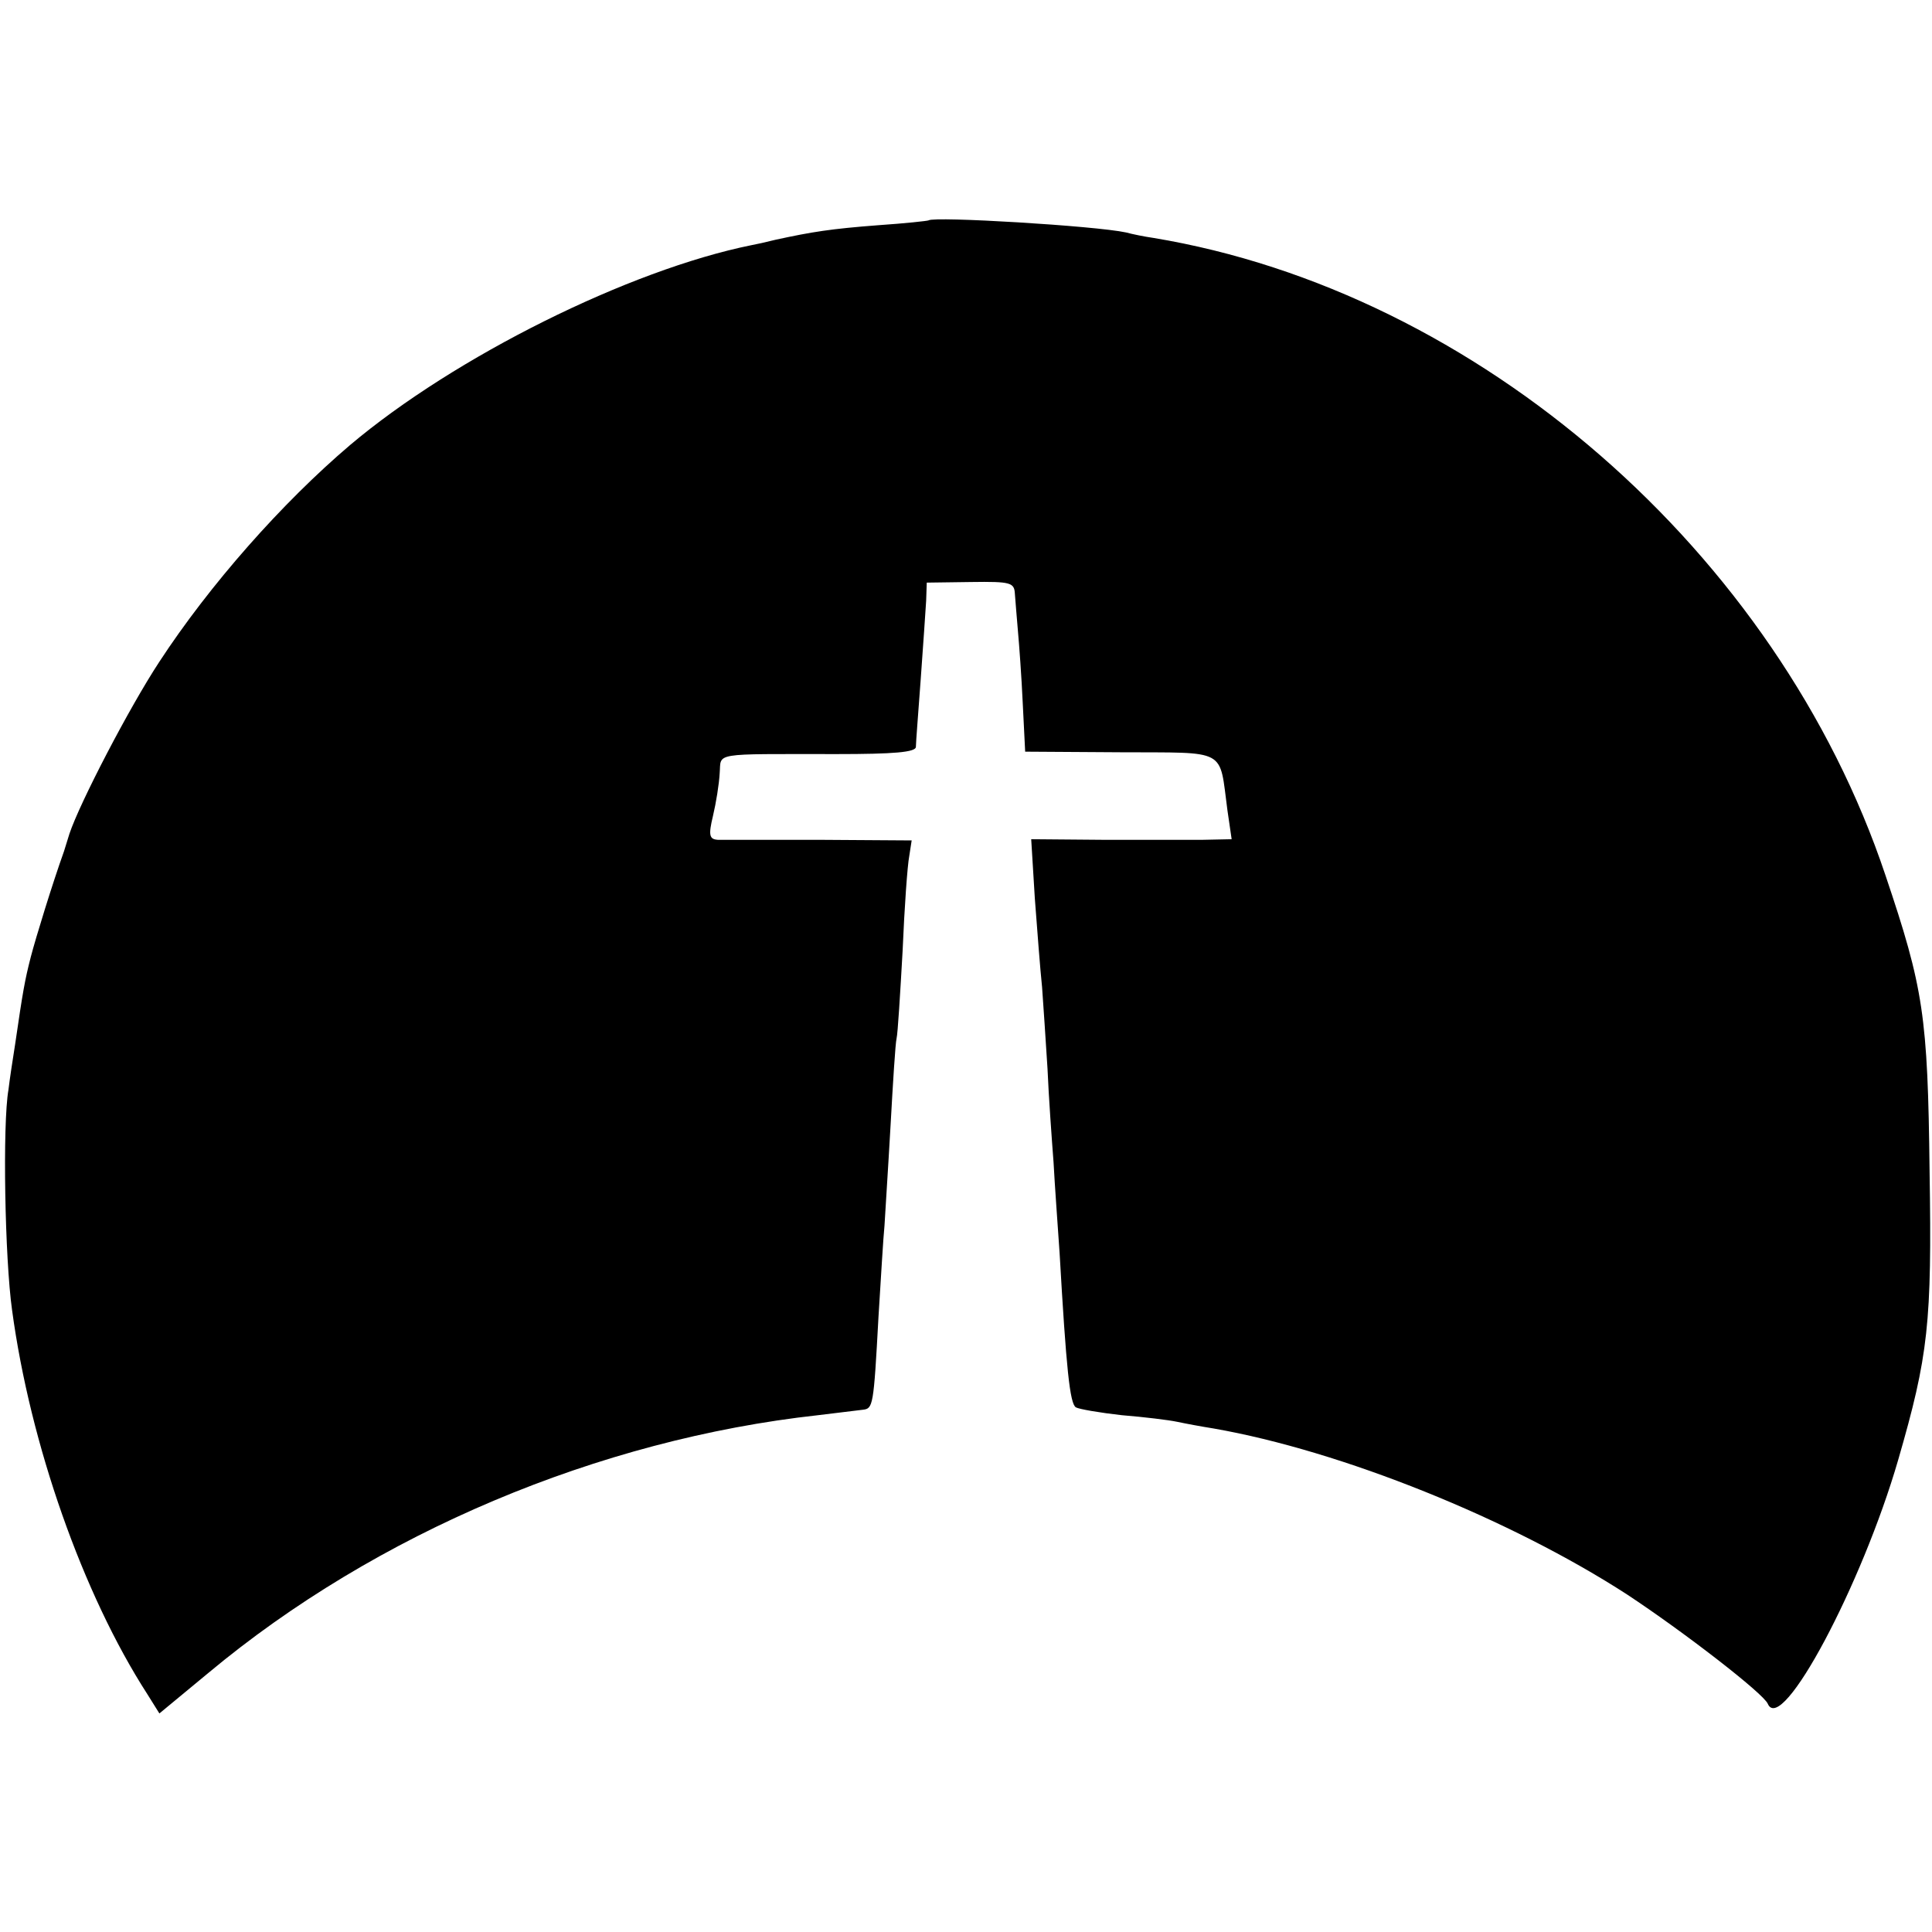
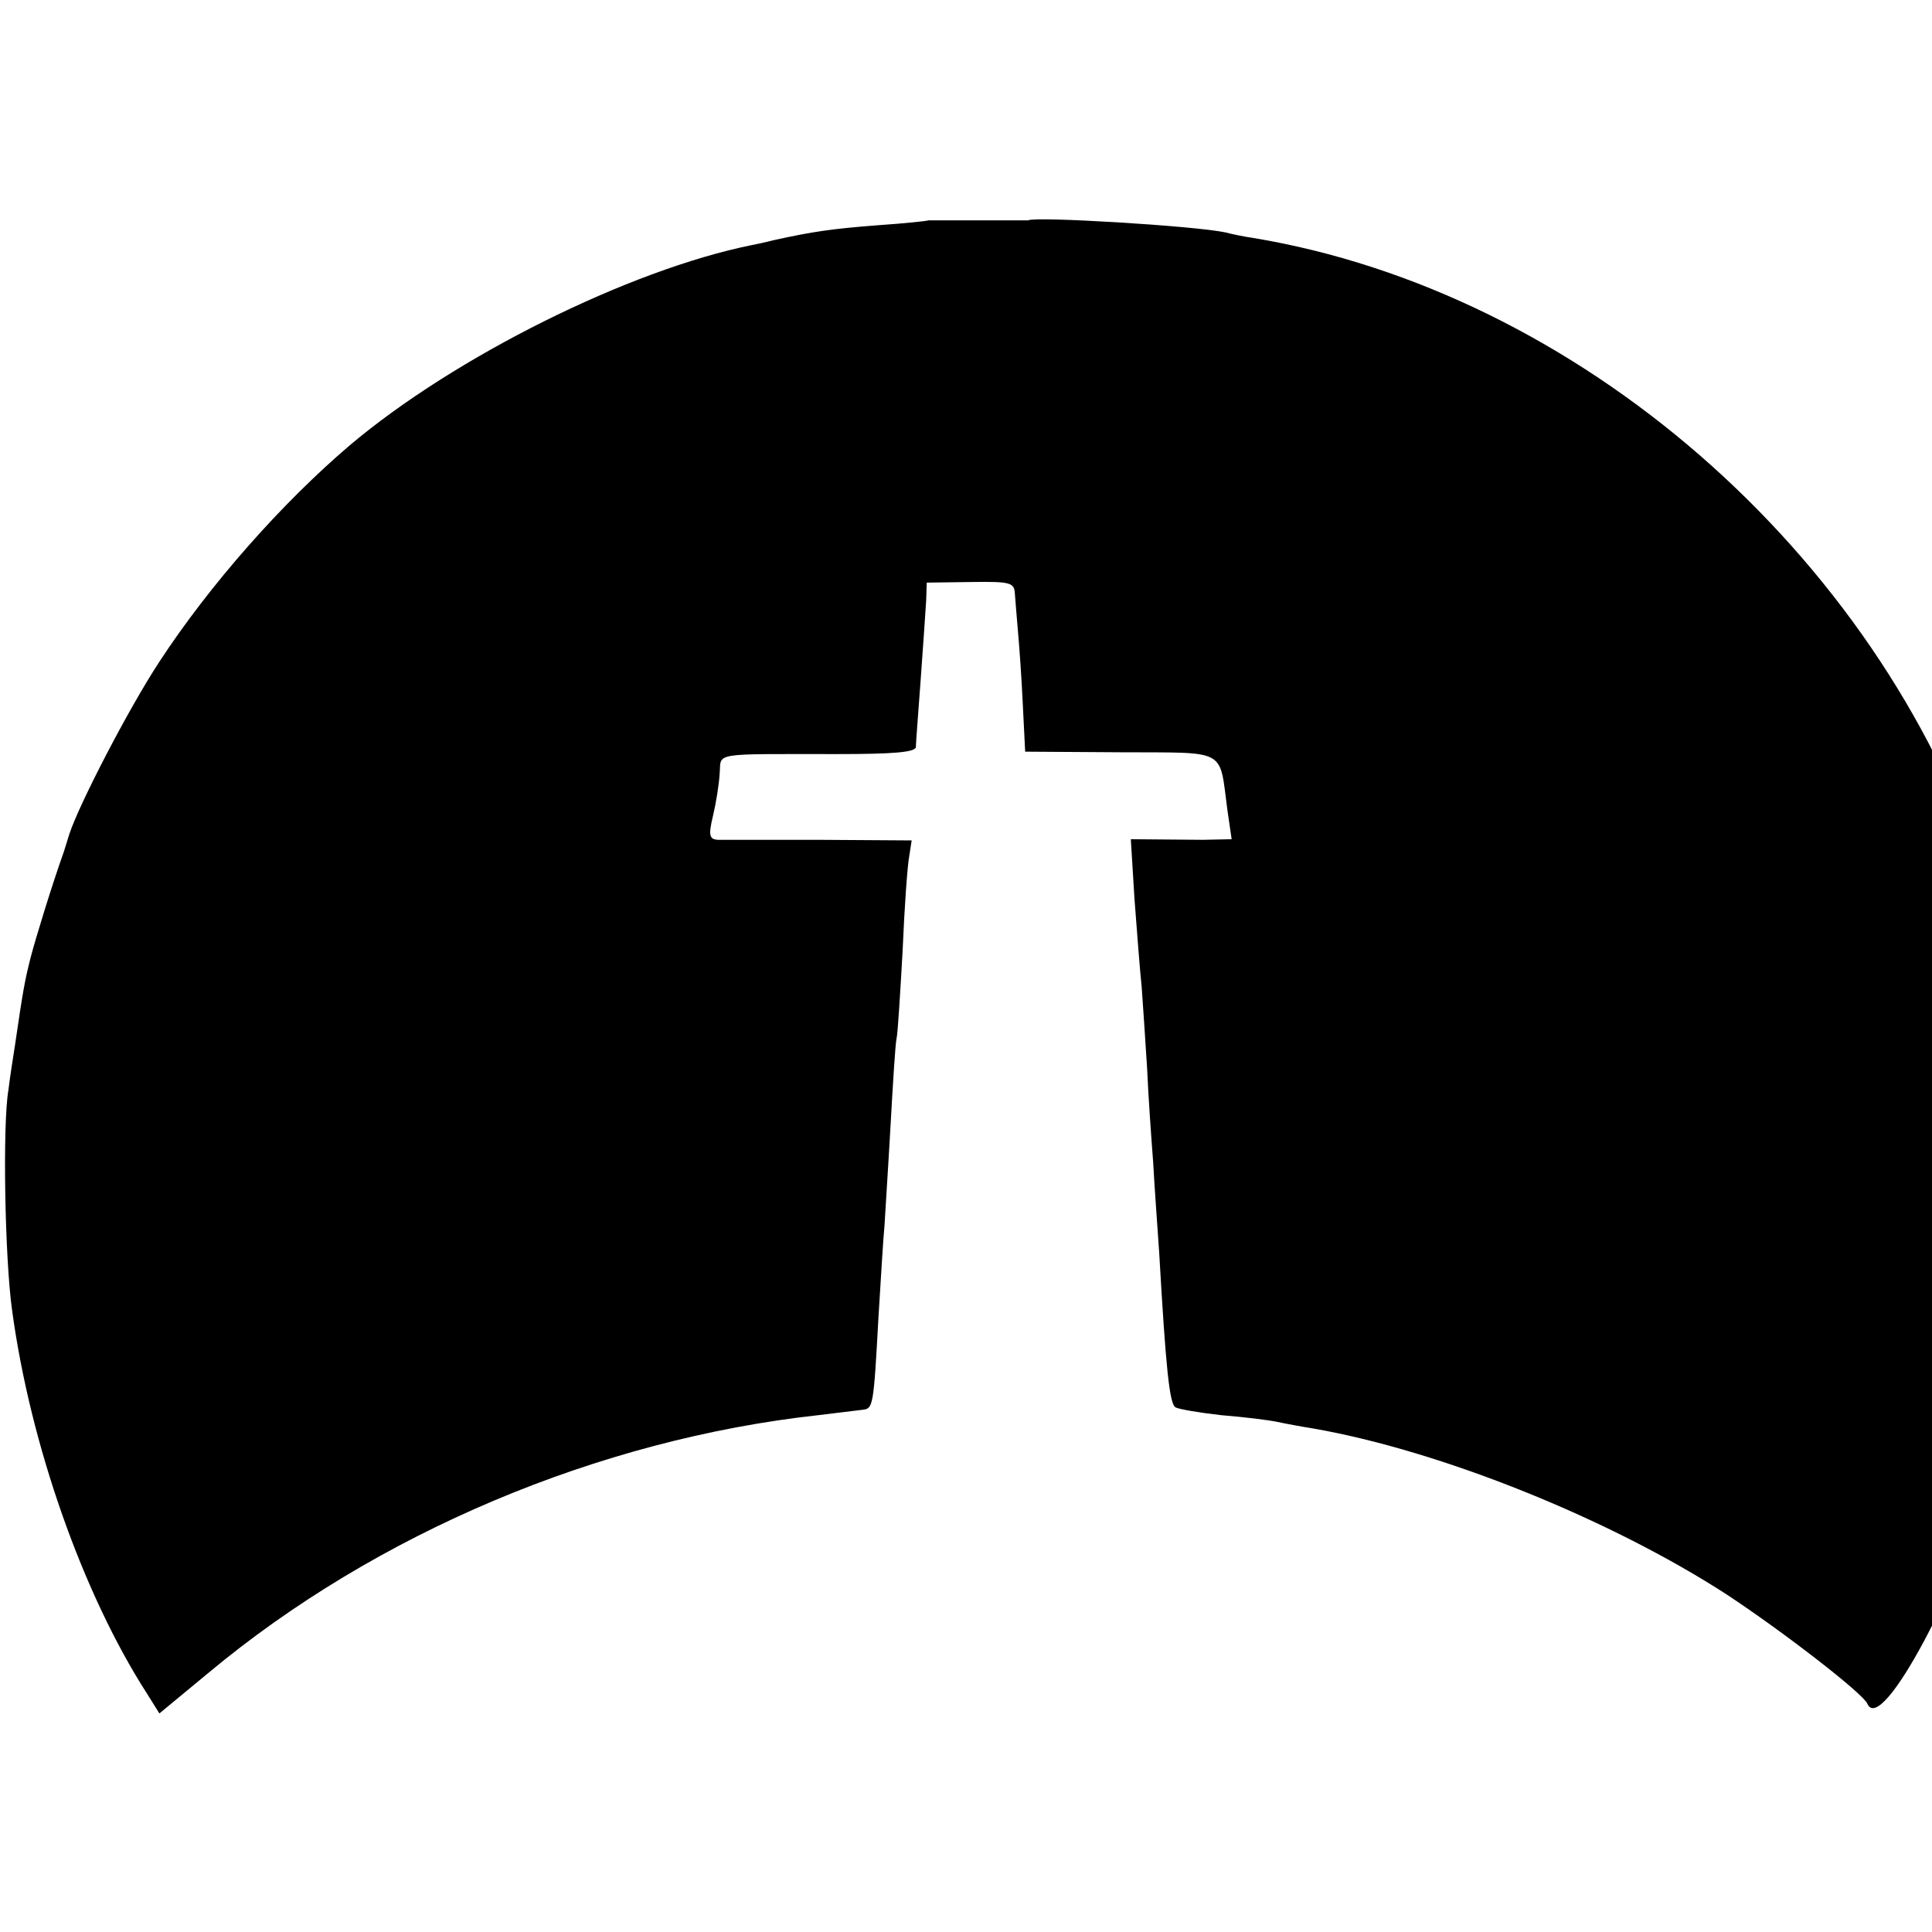
<svg xmlns="http://www.w3.org/2000/svg" version="1.0" width="320pt" height="320pt" viewBox="0 0 320 320" preserveAspectRatio="xMidYMid meet">
  <g transform="translate(0,320) scale(0.1,-0.1)" fill="#000000" stroke="none">
-     <path d="M1538 2835 c-2 -1 -39 -5 -83 -8 -79 -6 -110 -11 -170 -24 -16 -4 -34 -8 -40 -9 -203 -41 -492 -185 -665 -331 -113 -96 -233 -232 -316 -359 -50 -76 -132 -234 -149 -285 -4 -13 -8 -26 -9 -29 -19 -53 -47 -144 -55 -175 -10 -39 -13 -56 -26 -145 -4 -25 -9 -58 -11 -75 -10 -57 -6 -280 6 -365 30 -222 117 -470 224 -636 l20 -32 81 67 c278 232 647 387 1010 427 33 4 66 8 74 9 17 2 18 5 26 153 4 64 8 133 10 152 1 19 6 94 10 165 4 72 8 137 10 145 2 8 6 74 10 145 3 72 8 142 11 157 l4 26 -153 1 c-83 0 -159 0 -168 0 -14 1 -16 7 -8 40 5 21 10 52 11 70 3 35 -16 32 194 32 94 0 131 3 131 12 0 7 4 57 8 112 4 55 8 114 9 130 l1 30 73 1 c67 1 72 -1 73 -20 1 -12 3 -39 5 -61 2 -22 6 -76 8 -120 l4 -80 158 -1 c179 -1 163 8 177 -96 l7 -48 -48 -1 c-26 0 -100 0 -165 0 l-119 1 6 -98 c4 -53 9 -119 12 -147 2 -27 6 -88 9 -135 2 -47 7 -116 10 -155 2 -38 7 -106 10 -150 11 -192 17 -250 27 -256 5 -3 40 -9 76 -13 37 -3 78 -8 92 -11 14 -3 41 -8 60 -11 212 -37 492 -150 685 -275 94 -62 226 -164 233 -181 23 -53 156 197 216 404 50 173 56 226 52 478 -3 258 -10 303 -73 490 -179 535 -675 967 -1213 1056 -14 2 -34 6 -45 9 -51 11 -318 27 -327 20z" />
+     <path d="M1538 2835 c-2 -1 -39 -5 -83 -8 -79 -6 -110 -11 -170 -24 -16 -4 -34 -8 -40 -9 -203 -41 -492 -185 -665 -331 -113 -96 -233 -232 -316 -359 -50 -76 -132 -234 -149 -285 -4 -13 -8 -26 -9 -29 -19 -53 -47 -144 -55 -175 -10 -39 -13 -56 -26 -145 -4 -25 -9 -58 -11 -75 -10 -57 -6 -280 6 -365 30 -222 117 -470 224 -636 l20 -32 81 67 c278 232 647 387 1010 427 33 4 66 8 74 9 17 2 18 5 26 153 4 64 8 133 10 152 1 19 6 94 10 165 4 72 8 137 10 145 2 8 6 74 10 145 3 72 8 142 11 157 l4 26 -153 1 c-83 0 -159 0 -168 0 -14 1 -16 7 -8 40 5 21 10 52 11 70 3 35 -16 32 194 32 94 0 131 3 131 12 0 7 4 57 8 112 4 55 8 114 9 130 l1 30 73 1 c67 1 72 -1 73 -20 1 -12 3 -39 5 -61 2 -22 6 -76 8 -120 l4 -80 158 -1 c179 -1 163 8 177 -96 l7 -48 -48 -1 l-119 1 6 -98 c4 -53 9 -119 12 -147 2 -27 6 -88 9 -135 2 -47 7 -116 10 -155 2 -38 7 -106 10 -150 11 -192 17 -250 27 -256 5 -3 40 -9 76 -13 37 -3 78 -8 92 -11 14 -3 41 -8 60 -11 212 -37 492 -150 685 -275 94 -62 226 -164 233 -181 23 -53 156 197 216 404 50 173 56 226 52 478 -3 258 -10 303 -73 490 -179 535 -675 967 -1213 1056 -14 2 -34 6 -45 9 -51 11 -318 27 -327 20z" />
  </g>
</svg>